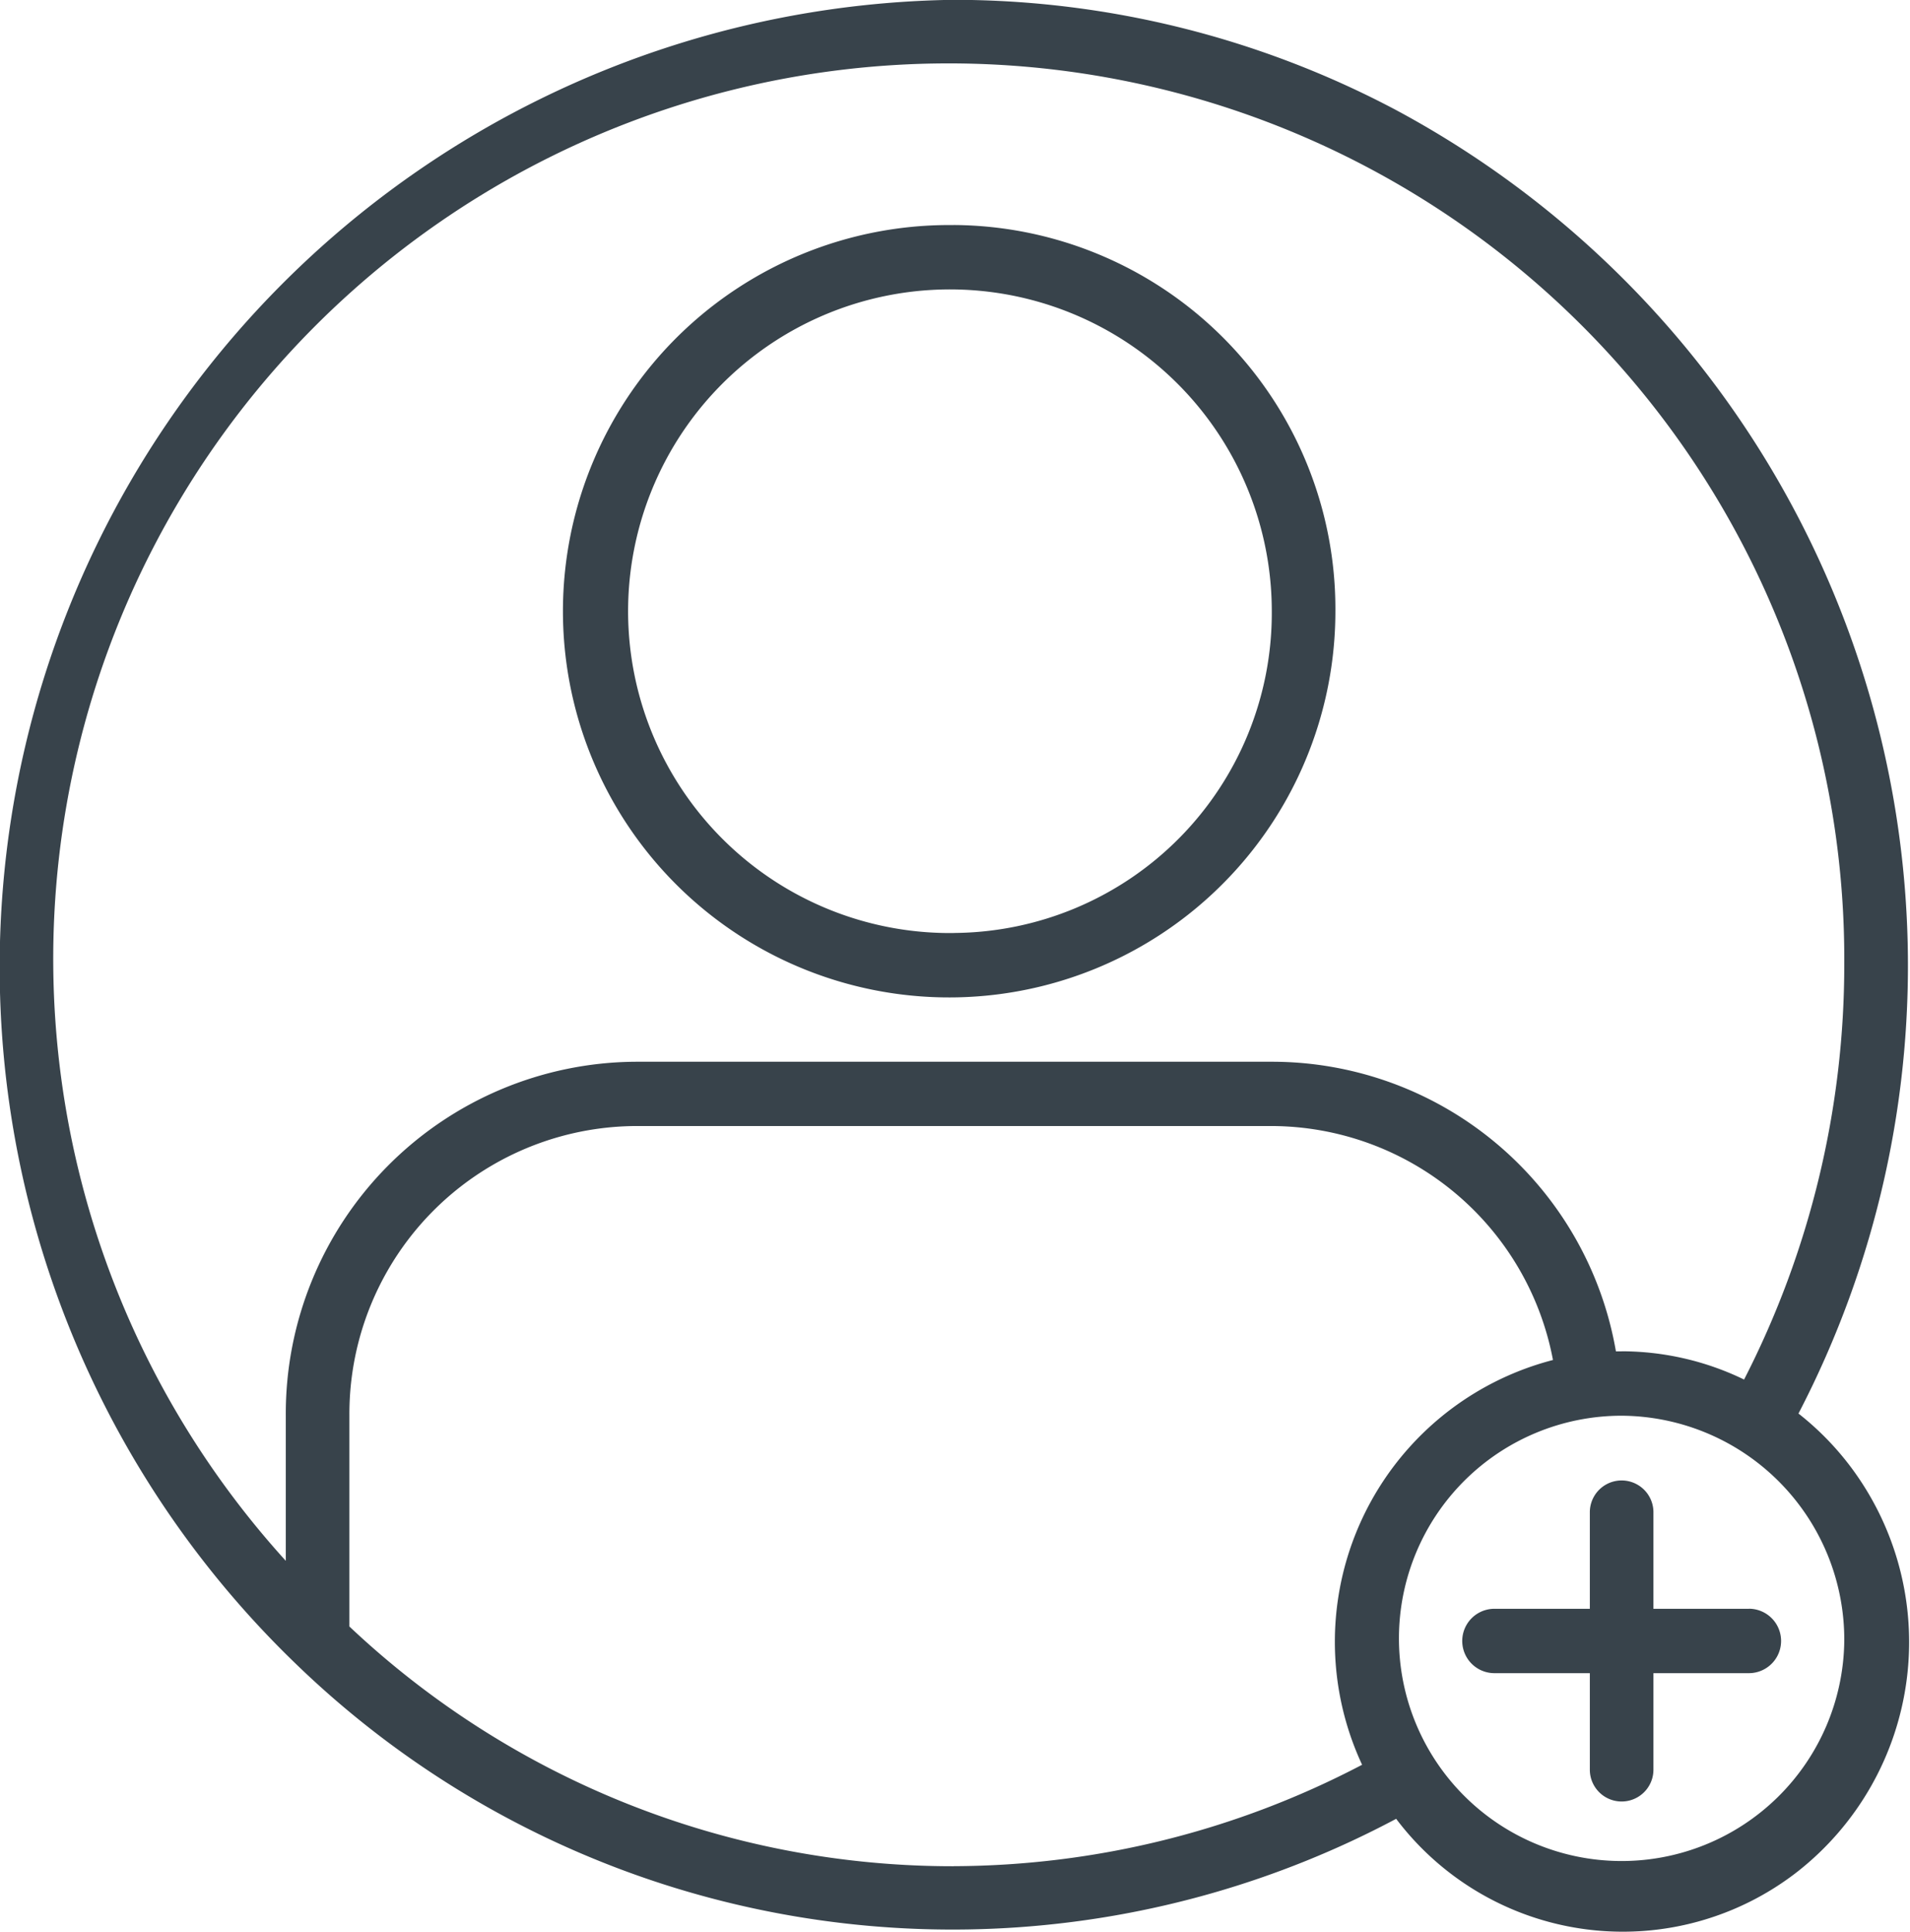
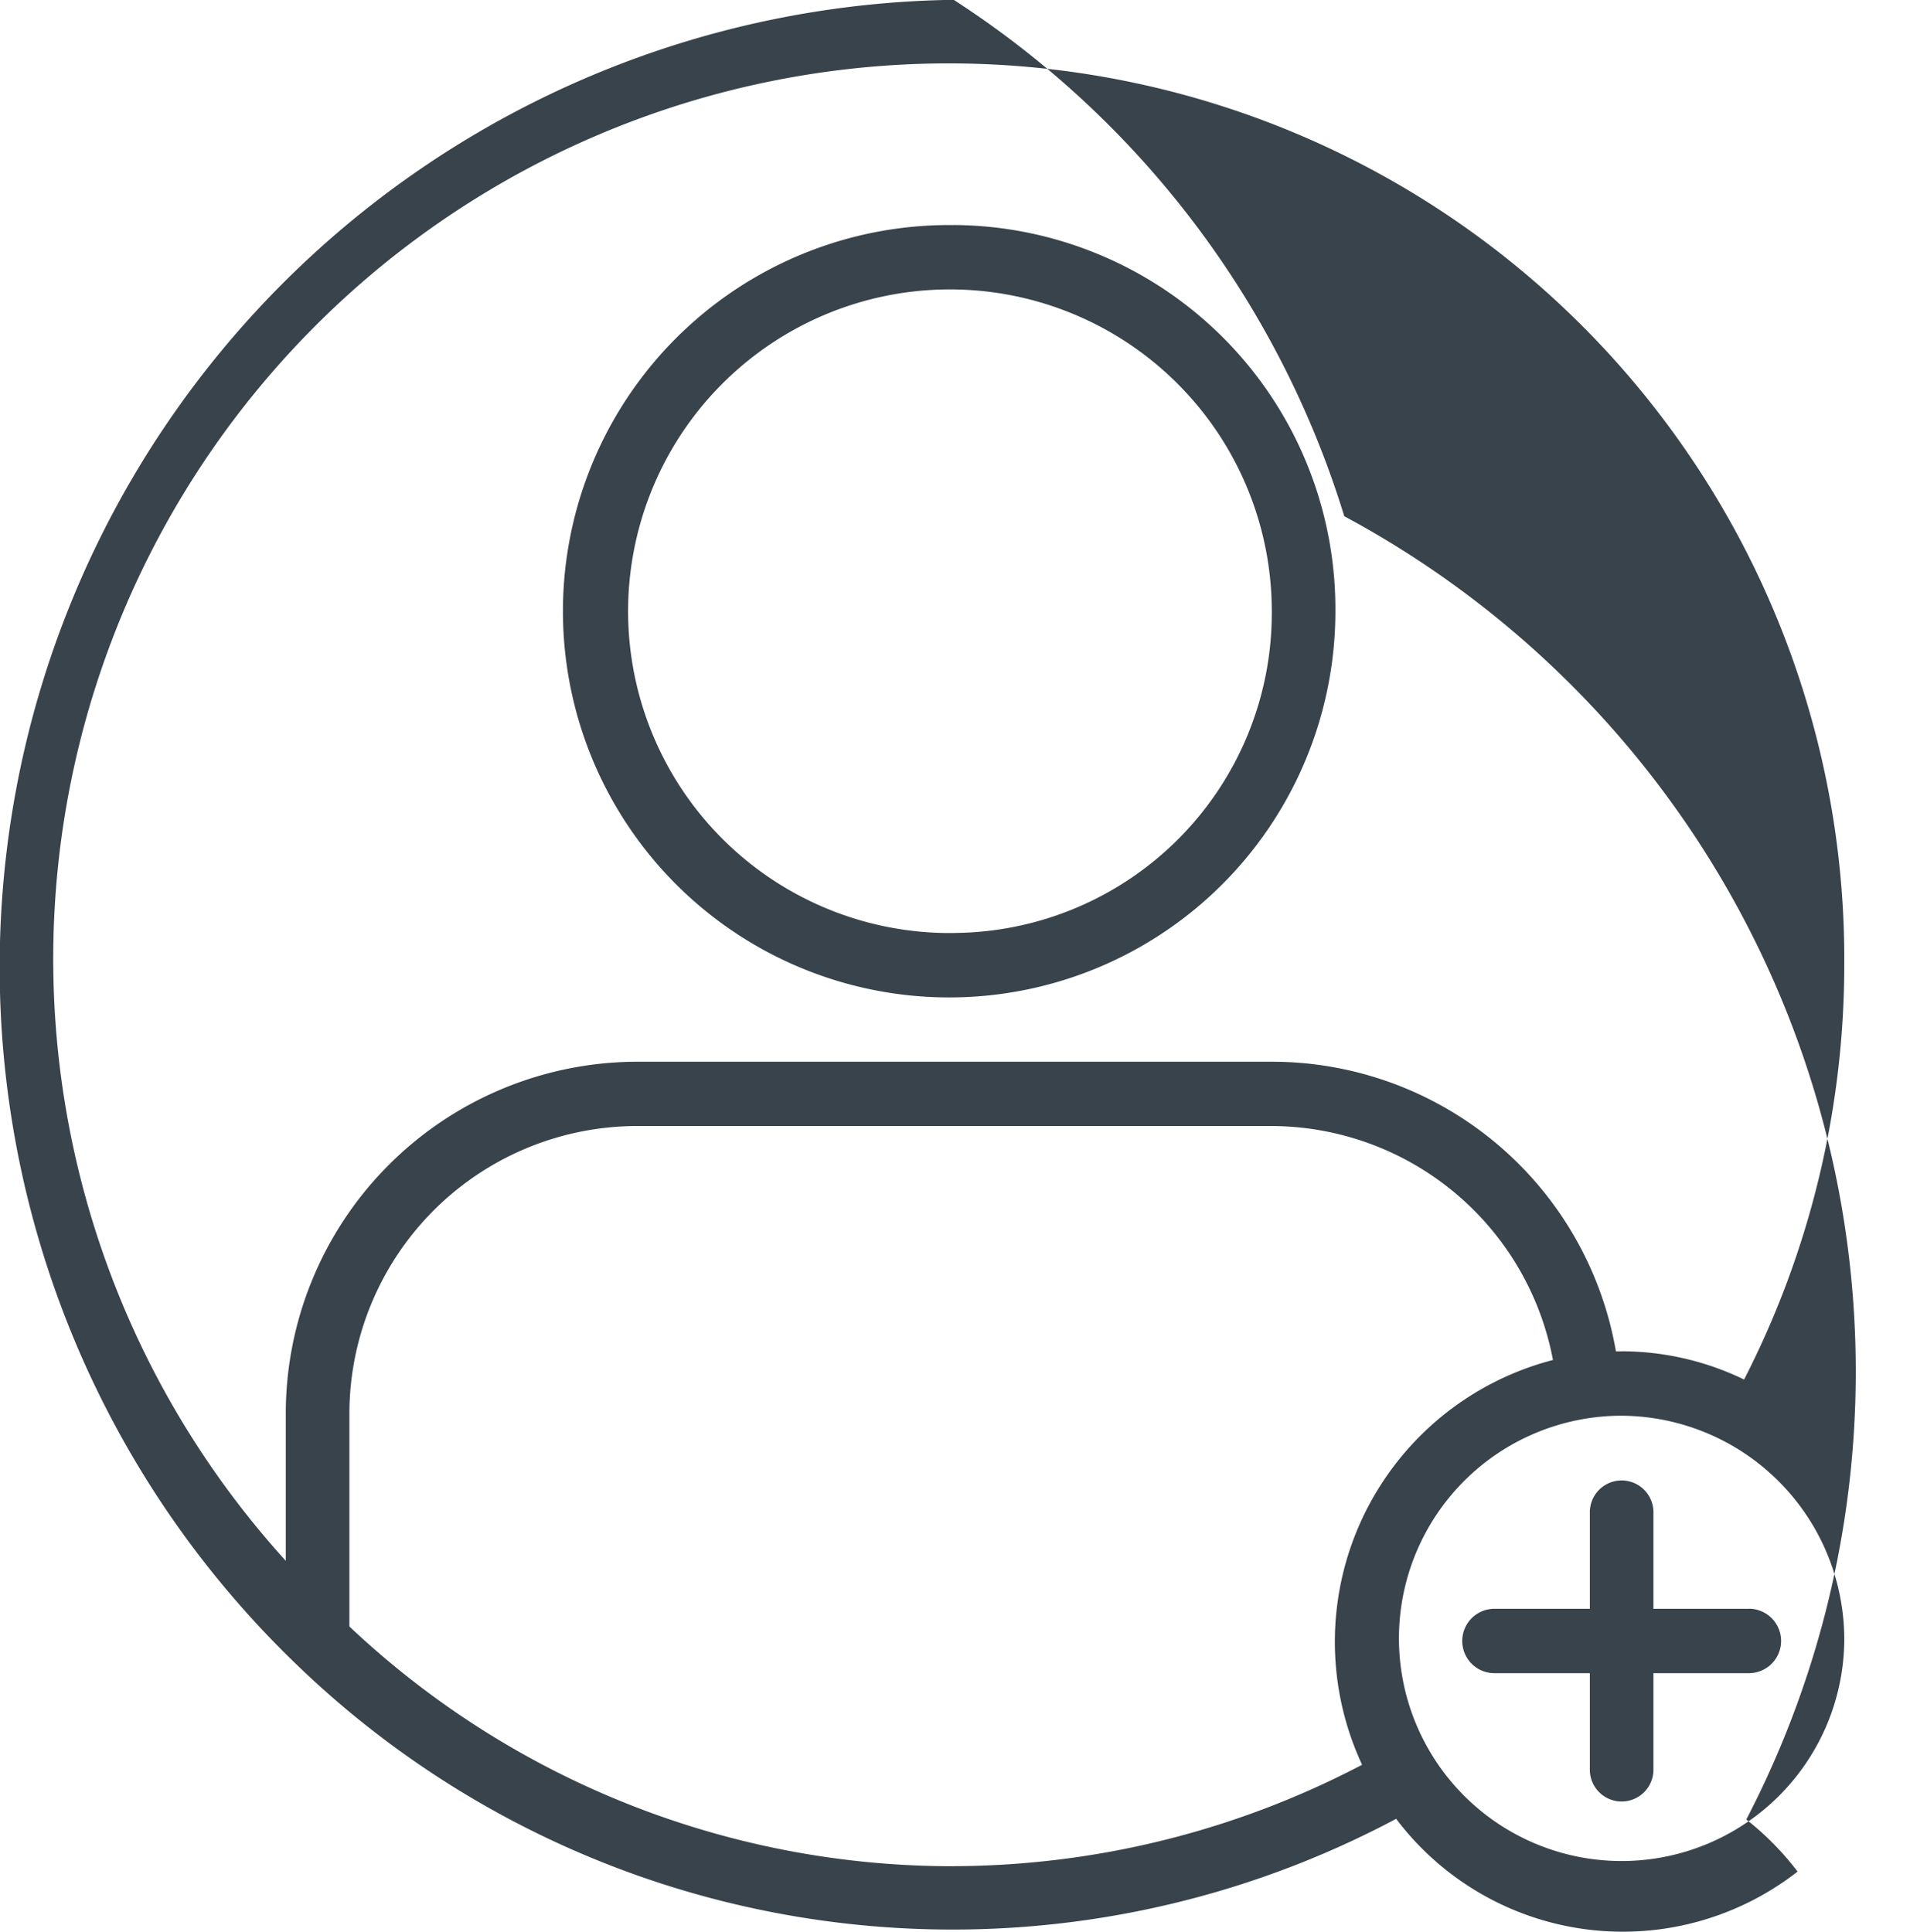
<svg xmlns="http://www.w3.org/2000/svg" width="63.844" height="64.594" viewBox="0 0 63.844 64.594">
  <defs>
    <style>
      .cls-1 {
        fill: #38434b;
        fill-rule: evenodd;
      }
    </style>
  </defs>
-   <path id="service_support_icon_1" class="cls-1" d="M483.879,933.9a32.341,32.341,0,0,0-22.017,55.6h0a31.556,31.556,0,0,0,36.806,5.207,9.493,9.493,0,0,0,13.418,1.764A9.758,9.758,0,0,0,513.83,982.9a9.61,9.61,0,0,0-1.714-1.741,32.461,32.461,0,0,0-13.438-43.567A31.6,31.6,0,0,0,483.879,933.9Zm0,62.392a29.378,29.378,0,0,1-20.2-8.014V981.23a9.625,9.625,0,0,1,9.568-9.682h21.263a9.6,9.6,0,0,1,9.4,7.821A9.732,9.732,0,0,0,497.53,992.9,29.569,29.569,0,0,1,483.879,996.29Zm29.768-7.53a7.443,7.443,0,1,1-7.442-7.53A7.486,7.486,0,0,1,513.647,988.76Zm-7.442-9.682h-0.191a11.669,11.669,0,0,0-11.5-9.681H473.248a11.765,11.765,0,0,0-11.695,11.833v4.851a29.934,29.934,0,1,1,52.094-19.96,30.405,30.405,0,0,1-3.349,13.9A9.4,9.4,0,0,0,506.205,979.078Zm-22.326-37.65a12.91,12.91,0,1,0,12.758,12.909A12.834,12.834,0,0,0,483.879,941.428Zm0,23.666a10.758,10.758,0,1,1,10.632-10.757A10.695,10.695,0,0,1,483.879,965.094Zm26.579,22.59h-3.19v-3.227a1.063,1.063,0,1,0-2.126,0v3.227h-3.189a1.076,1.076,0,0,0,0,2.152h3.189v3.227a1.063,1.063,0,1,0,2.126,0v-3.227h3.19A1.076,1.076,0,0,0,510.458,987.684Z" transform="translate(-452 -933.906)" />
+   <path id="service_support_icon_1" class="cls-1" d="M483.879,933.9a32.341,32.341,0,0,0-22.017,55.6h0a31.556,31.556,0,0,0,36.806,5.207,9.493,9.493,0,0,0,13.418,1.764a9.61,9.61,0,0,0-1.714-1.741,32.461,32.461,0,0,0-13.438-43.567A31.6,31.6,0,0,0,483.879,933.9Zm0,62.392a29.378,29.378,0,0,1-20.2-8.014V981.23a9.625,9.625,0,0,1,9.568-9.682h21.263a9.6,9.6,0,0,1,9.4,7.821A9.732,9.732,0,0,0,497.53,992.9,29.569,29.569,0,0,1,483.879,996.29Zm29.768-7.53a7.443,7.443,0,1,1-7.442-7.53A7.486,7.486,0,0,1,513.647,988.76Zm-7.442-9.682h-0.191a11.669,11.669,0,0,0-11.5-9.681H473.248a11.765,11.765,0,0,0-11.695,11.833v4.851a29.934,29.934,0,1,1,52.094-19.96,30.405,30.405,0,0,1-3.349,13.9A9.4,9.4,0,0,0,506.205,979.078Zm-22.326-37.65a12.91,12.91,0,1,0,12.758,12.909A12.834,12.834,0,0,0,483.879,941.428Zm0,23.666a10.758,10.758,0,1,1,10.632-10.757A10.695,10.695,0,0,1,483.879,965.094Zm26.579,22.59h-3.19v-3.227a1.063,1.063,0,1,0-2.126,0v3.227h-3.189a1.076,1.076,0,0,0,0,2.152h3.189v3.227a1.063,1.063,0,1,0,2.126,0v-3.227h3.19A1.076,1.076,0,0,0,510.458,987.684Z" transform="translate(-452 -933.906)" />
</svg>